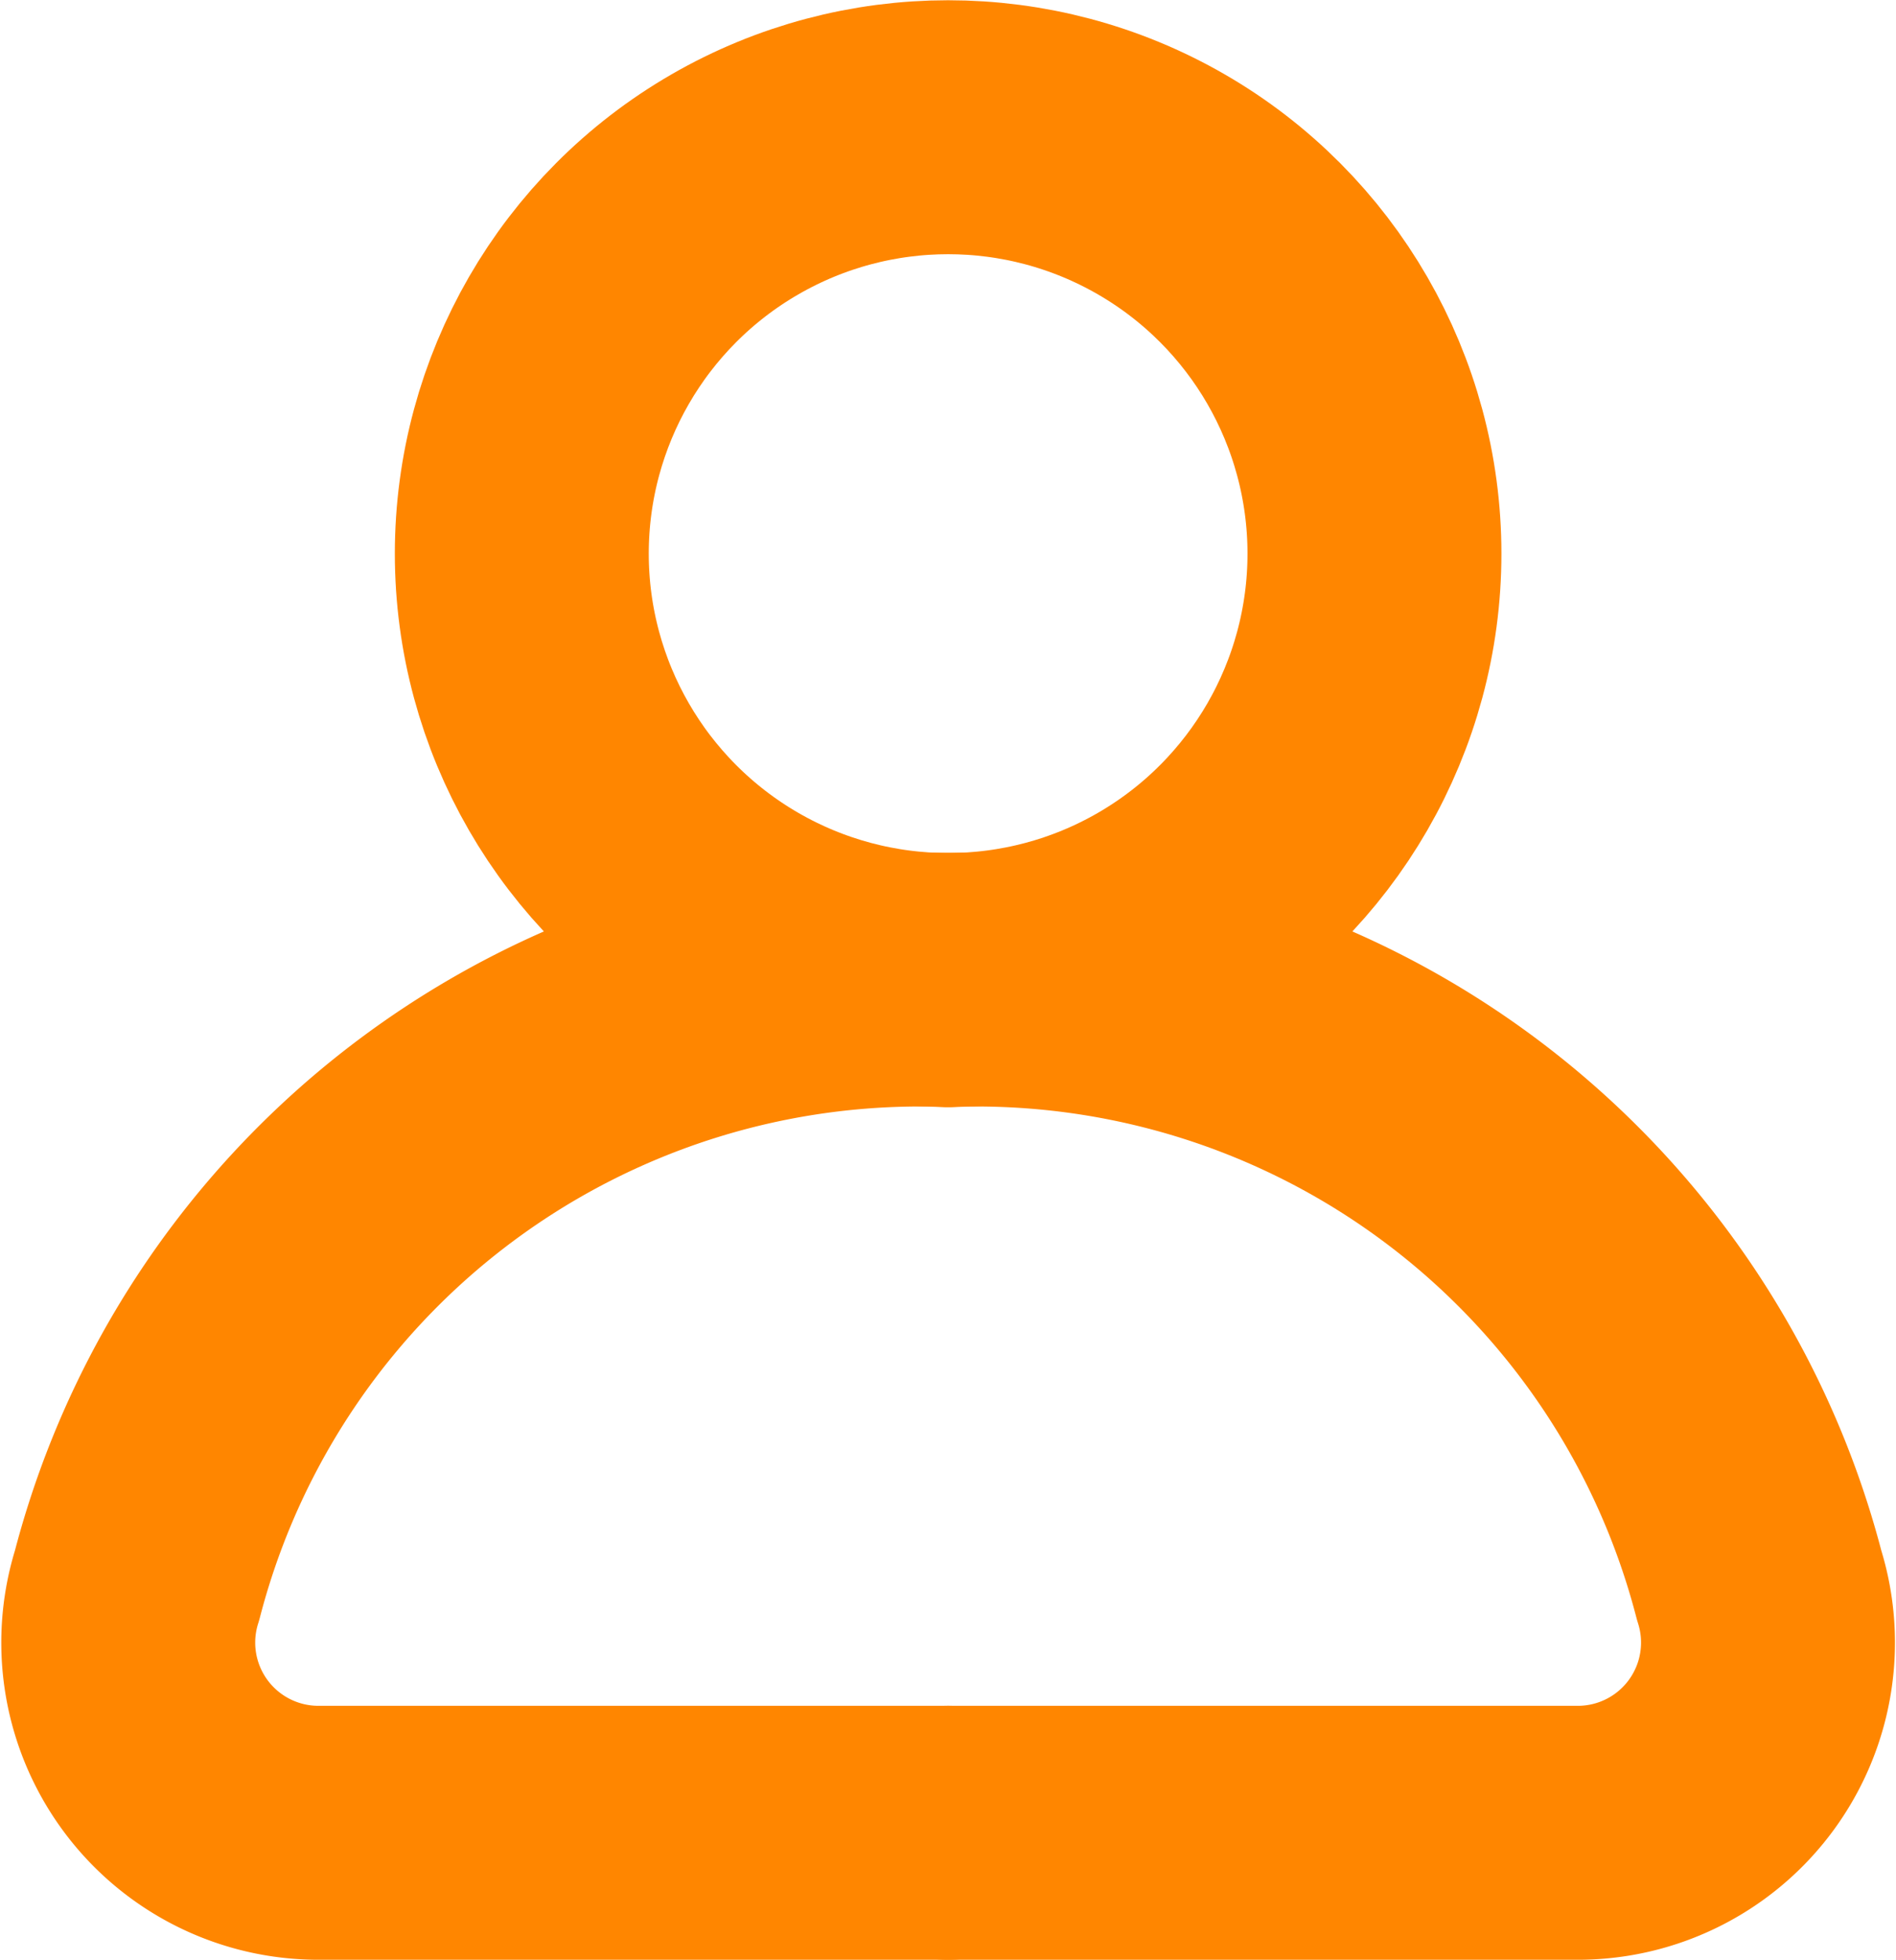
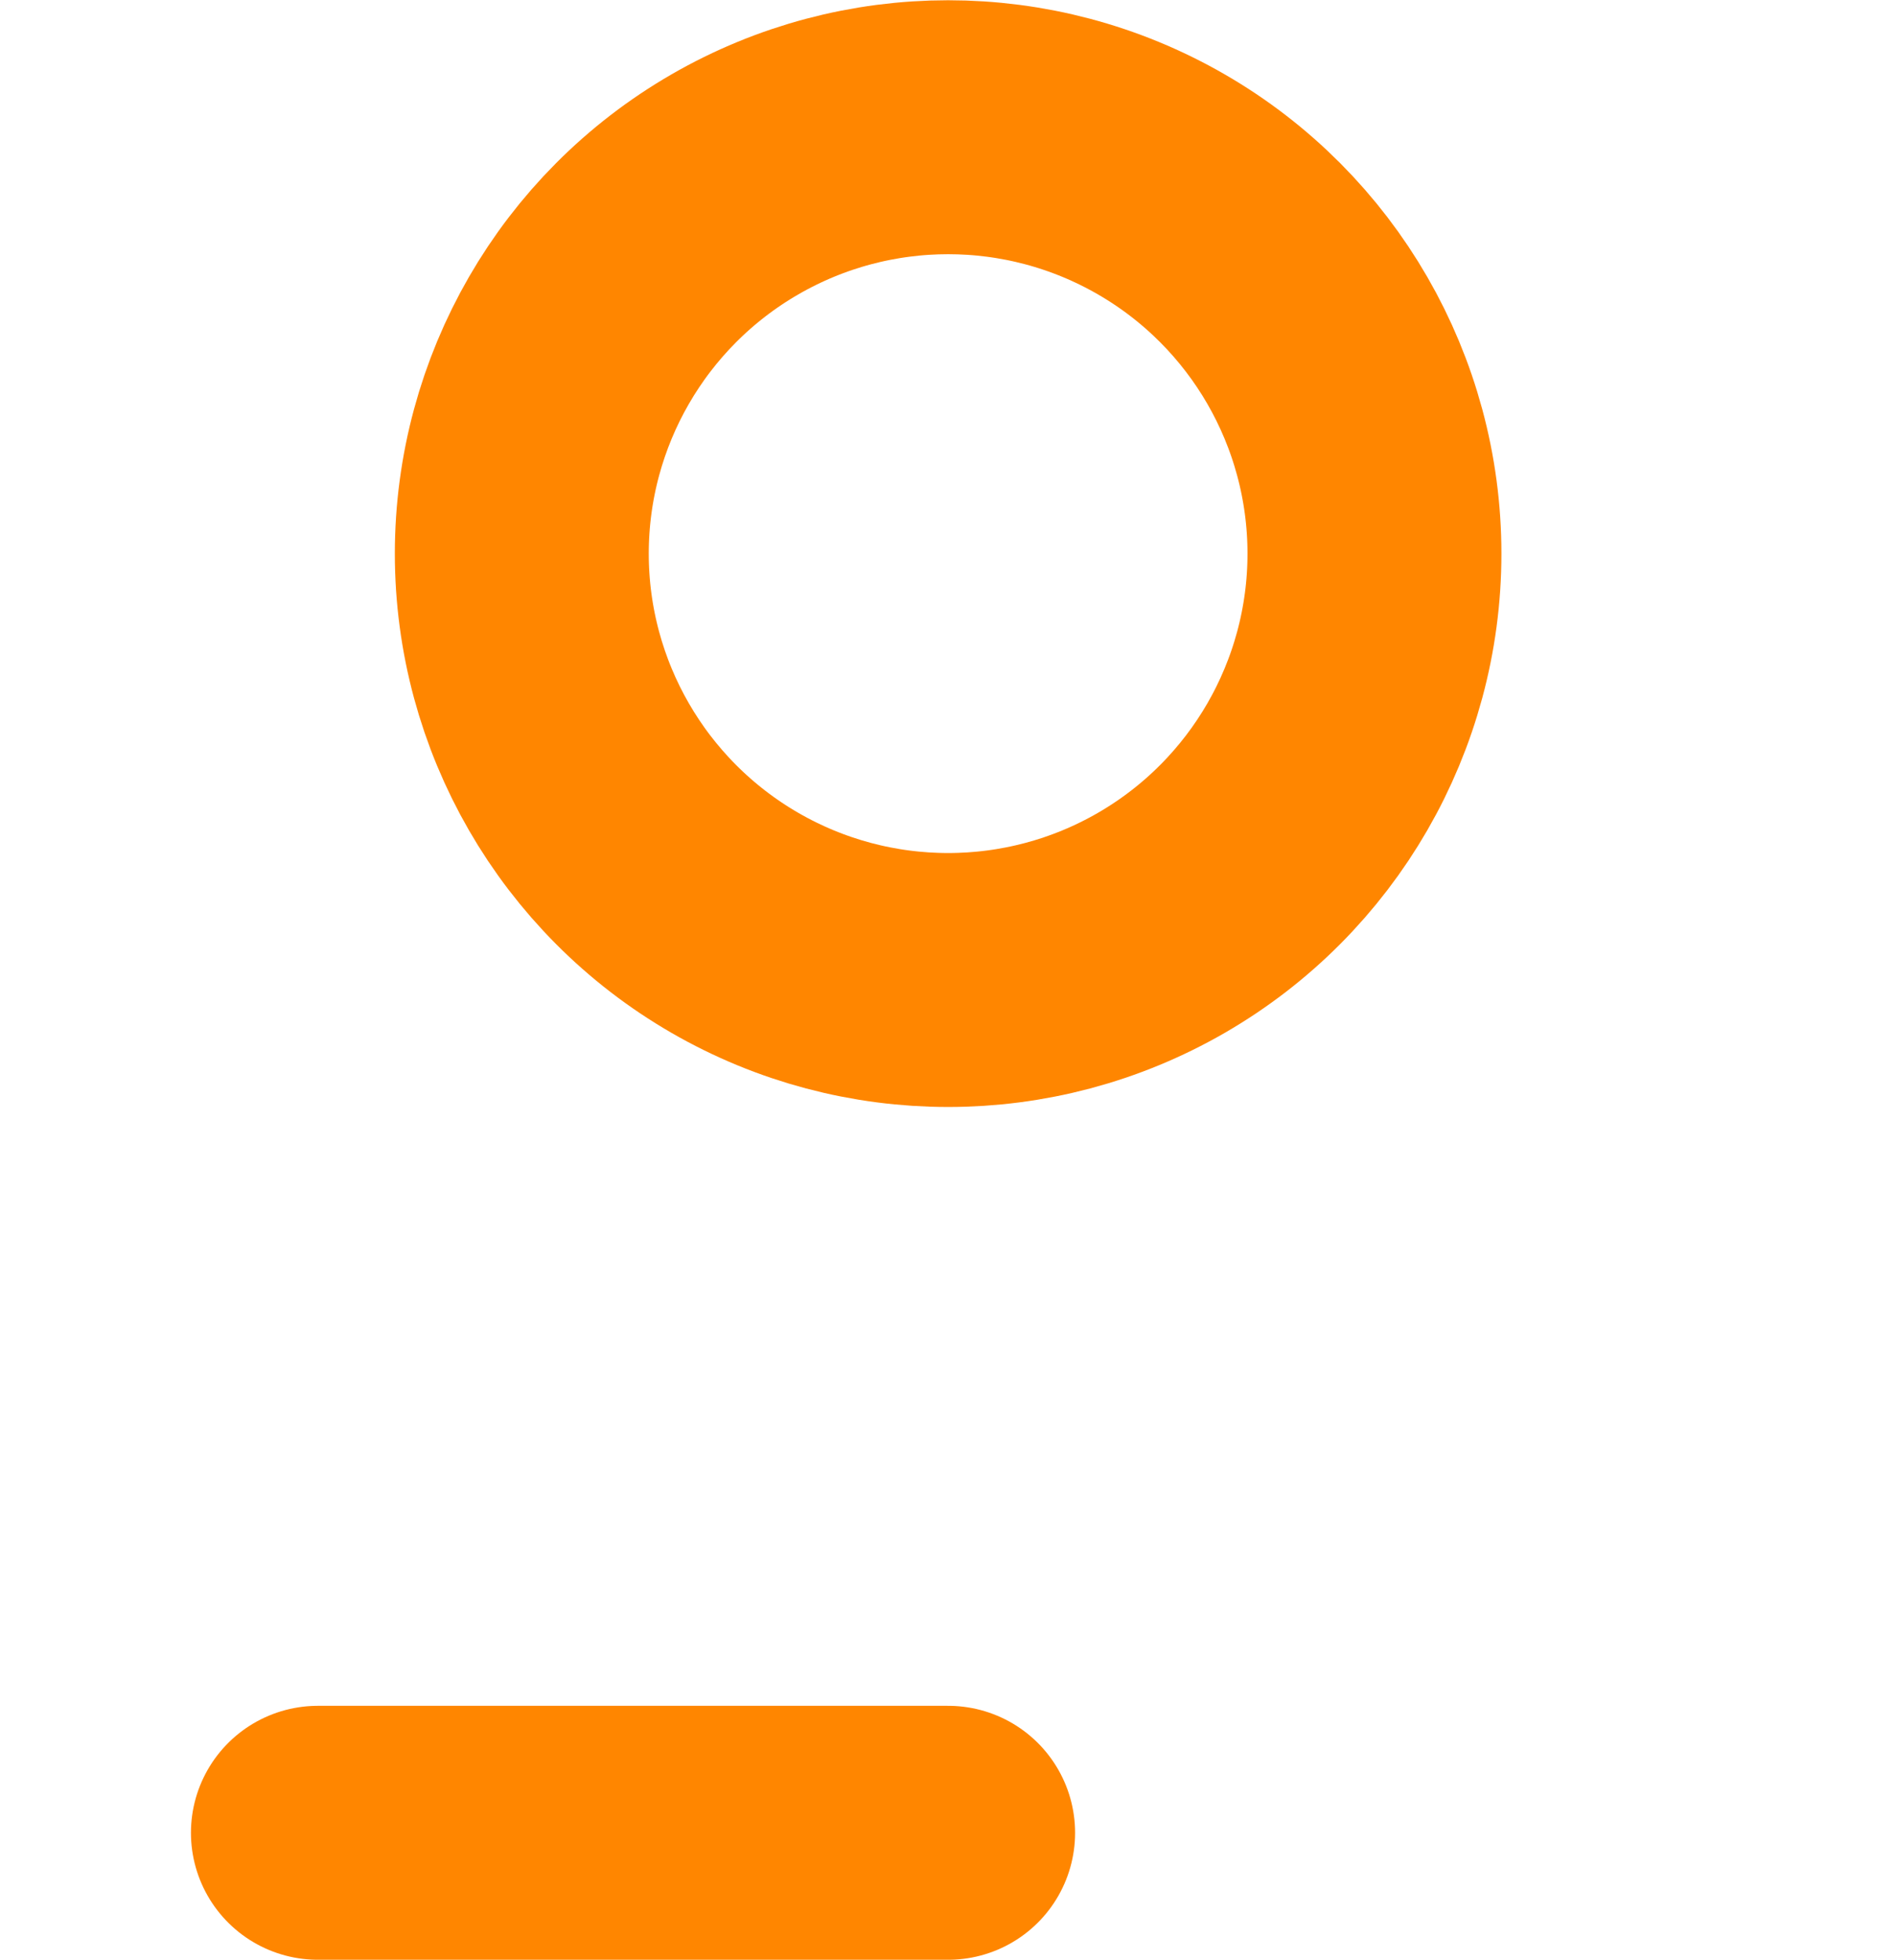
<svg xmlns="http://www.w3.org/2000/svg" width="7.467" height="7.719" viewBox="0 0 7.467 7.719">
  <g id="Group_5444" data-name="Group 5444" transform="translate(0.506 -0.283)">
    <g id="Group_5185" data-name="Group 5185" transform="translate(0 0)">
-       <path id="Path_870" data-name="Path 870" d="M11.228,100.165H8.746a.749.749,0,0,1-.712-.975,3.185,3.185,0,0,1,3.193-2.383" transform="translate(-8 -92.665)" fill="none" stroke="#ff8600" stroke-linecap="round" stroke-linejoin="round" stroke-width="1" />
-       <path id="Path_871" data-name="Path 871" d="M77.208,100.165H79.69a.749.749,0,0,0,.712-.975,3.185,3.185,0,0,0-3.193-2.383" transform="translate(-73.98 -92.665)" fill="none" stroke="#ff8600" stroke-linecap="round" stroke-linejoin="round" stroke-width="1" />
+       <path id="Path_870" data-name="Path 870" d="M11.228,100.165H8.746" transform="translate(-8 -92.665)" fill="none" stroke="#ff8600" stroke-linecap="round" stroke-linejoin="round" stroke-width="1" />
      <ellipse id="Ellipse_251" data-name="Ellipse 251" cx="1.679" cy="1.679" rx="1.679" ry="1.679" transform="translate(1.549 0.784)" fill="none" stroke="#ff8600" stroke-linecap="round" stroke-linejoin="round" stroke-width="1" />
    </g>
  </g>
</svg>